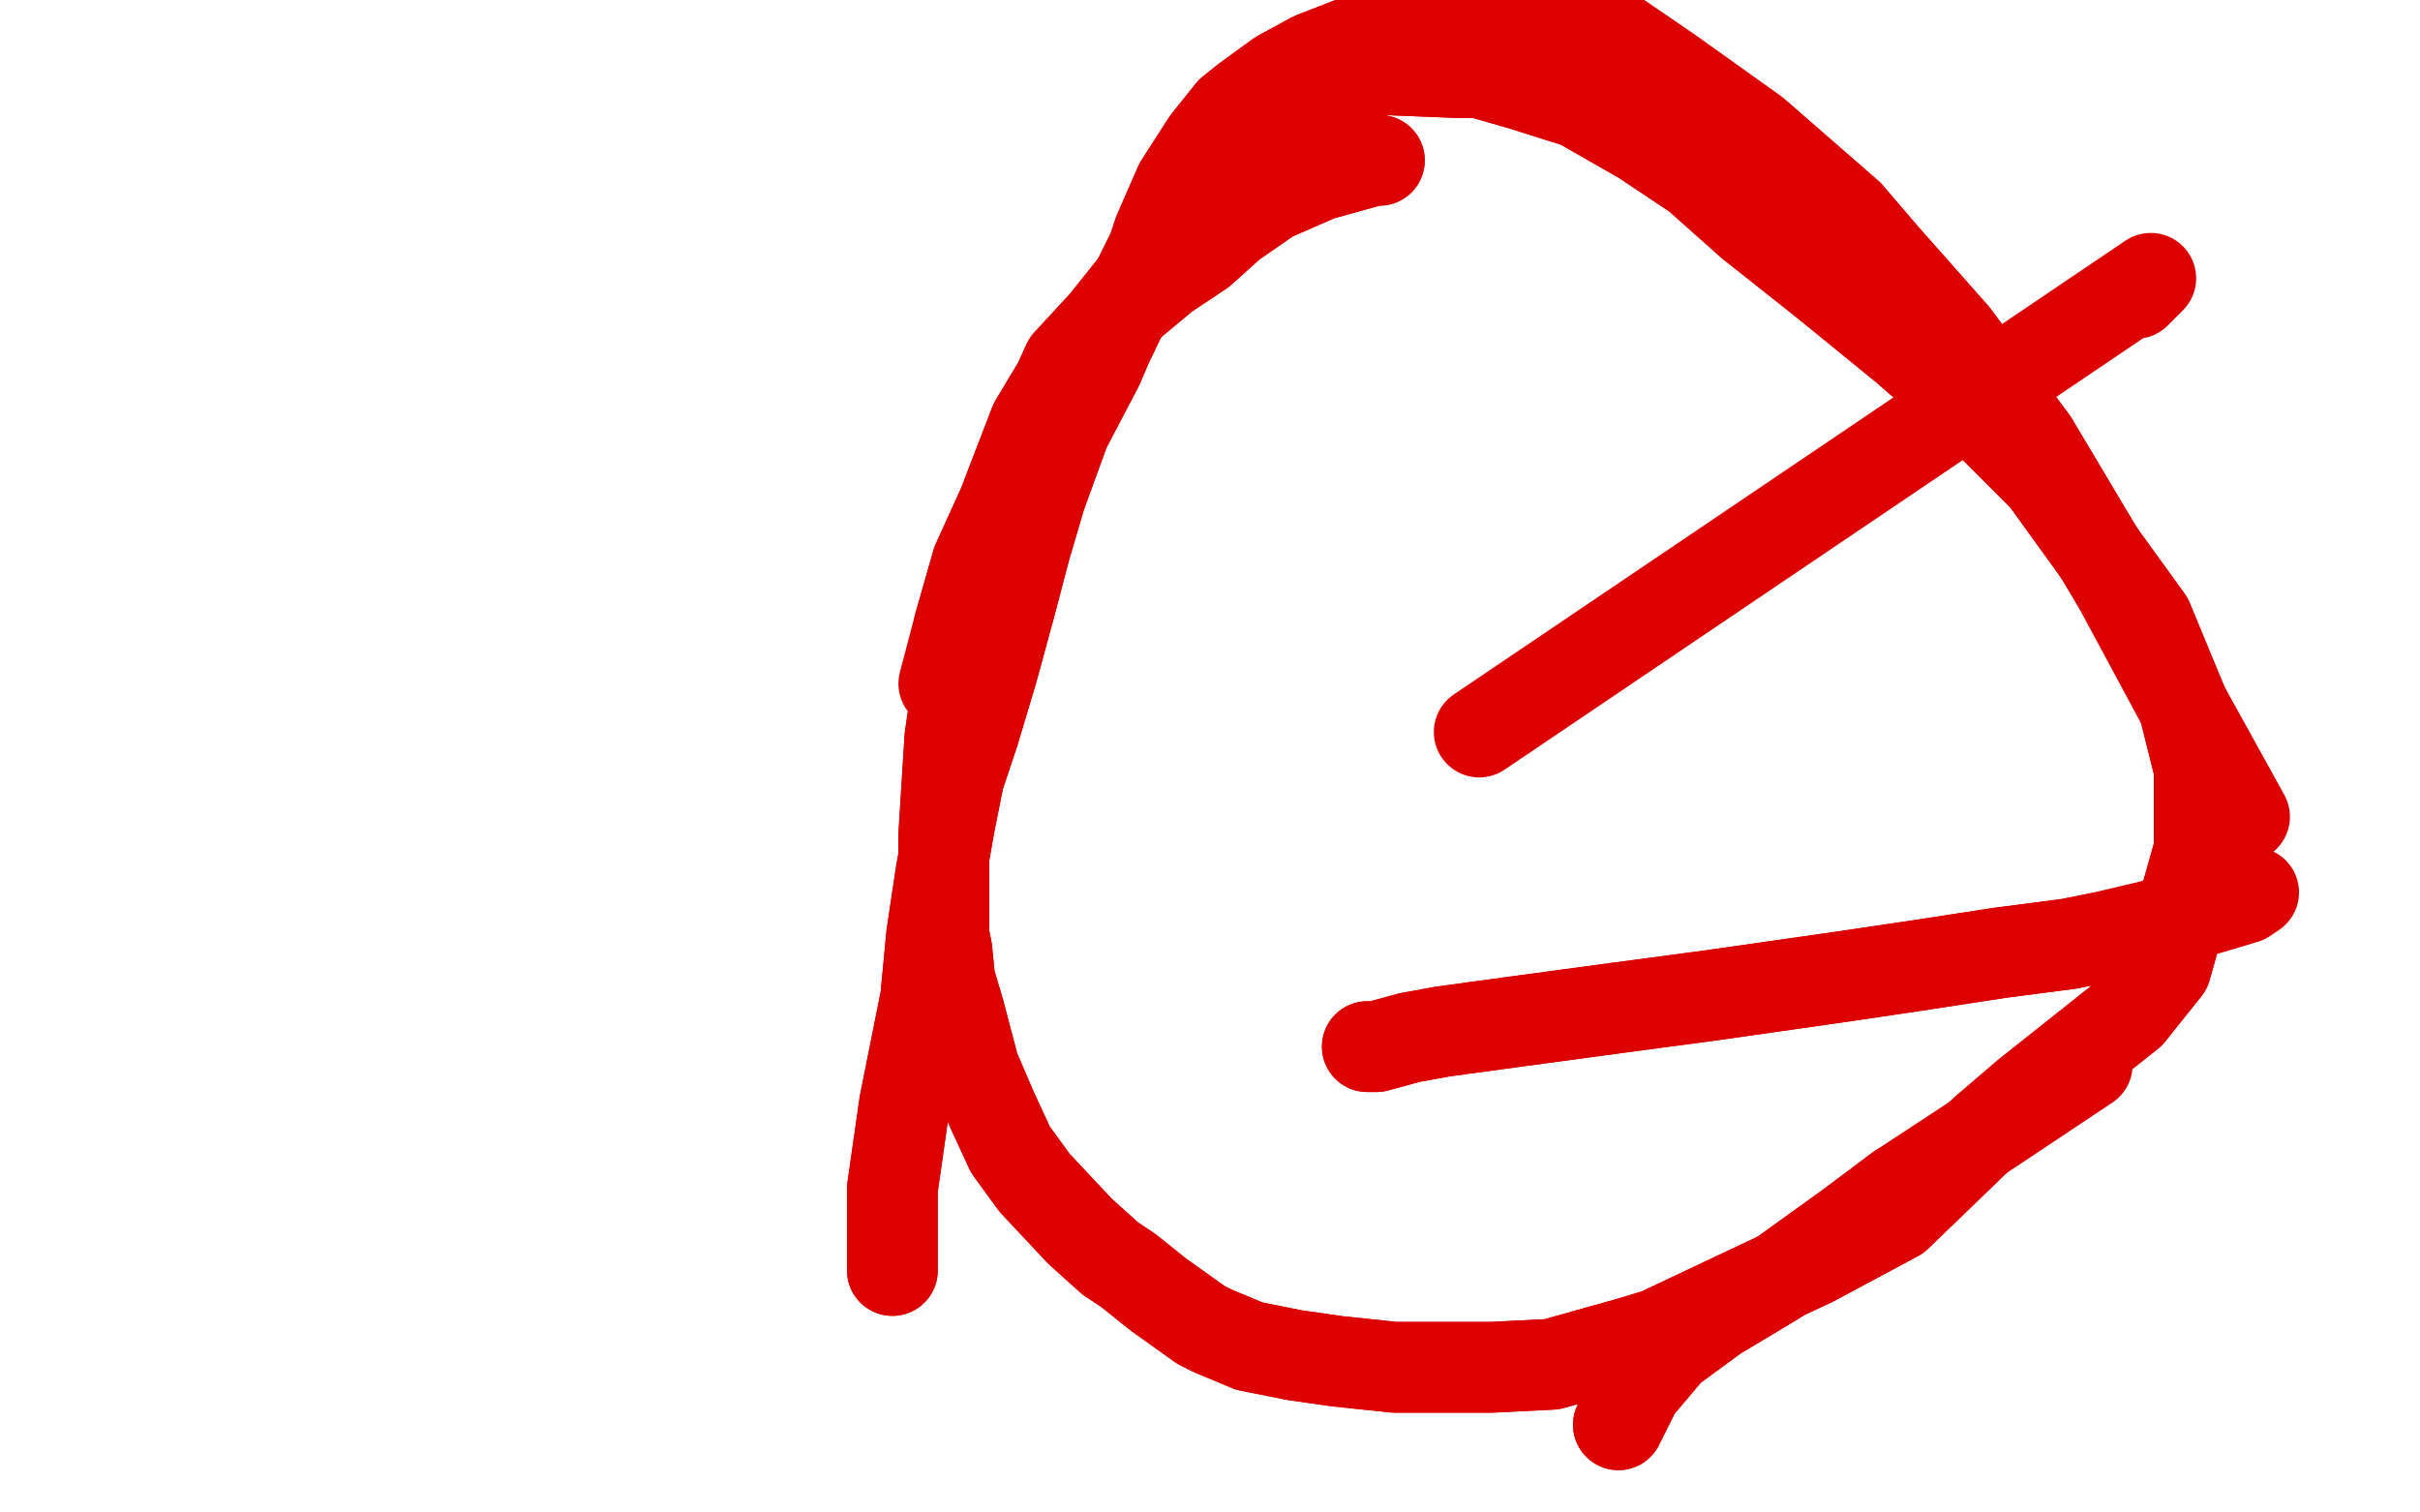
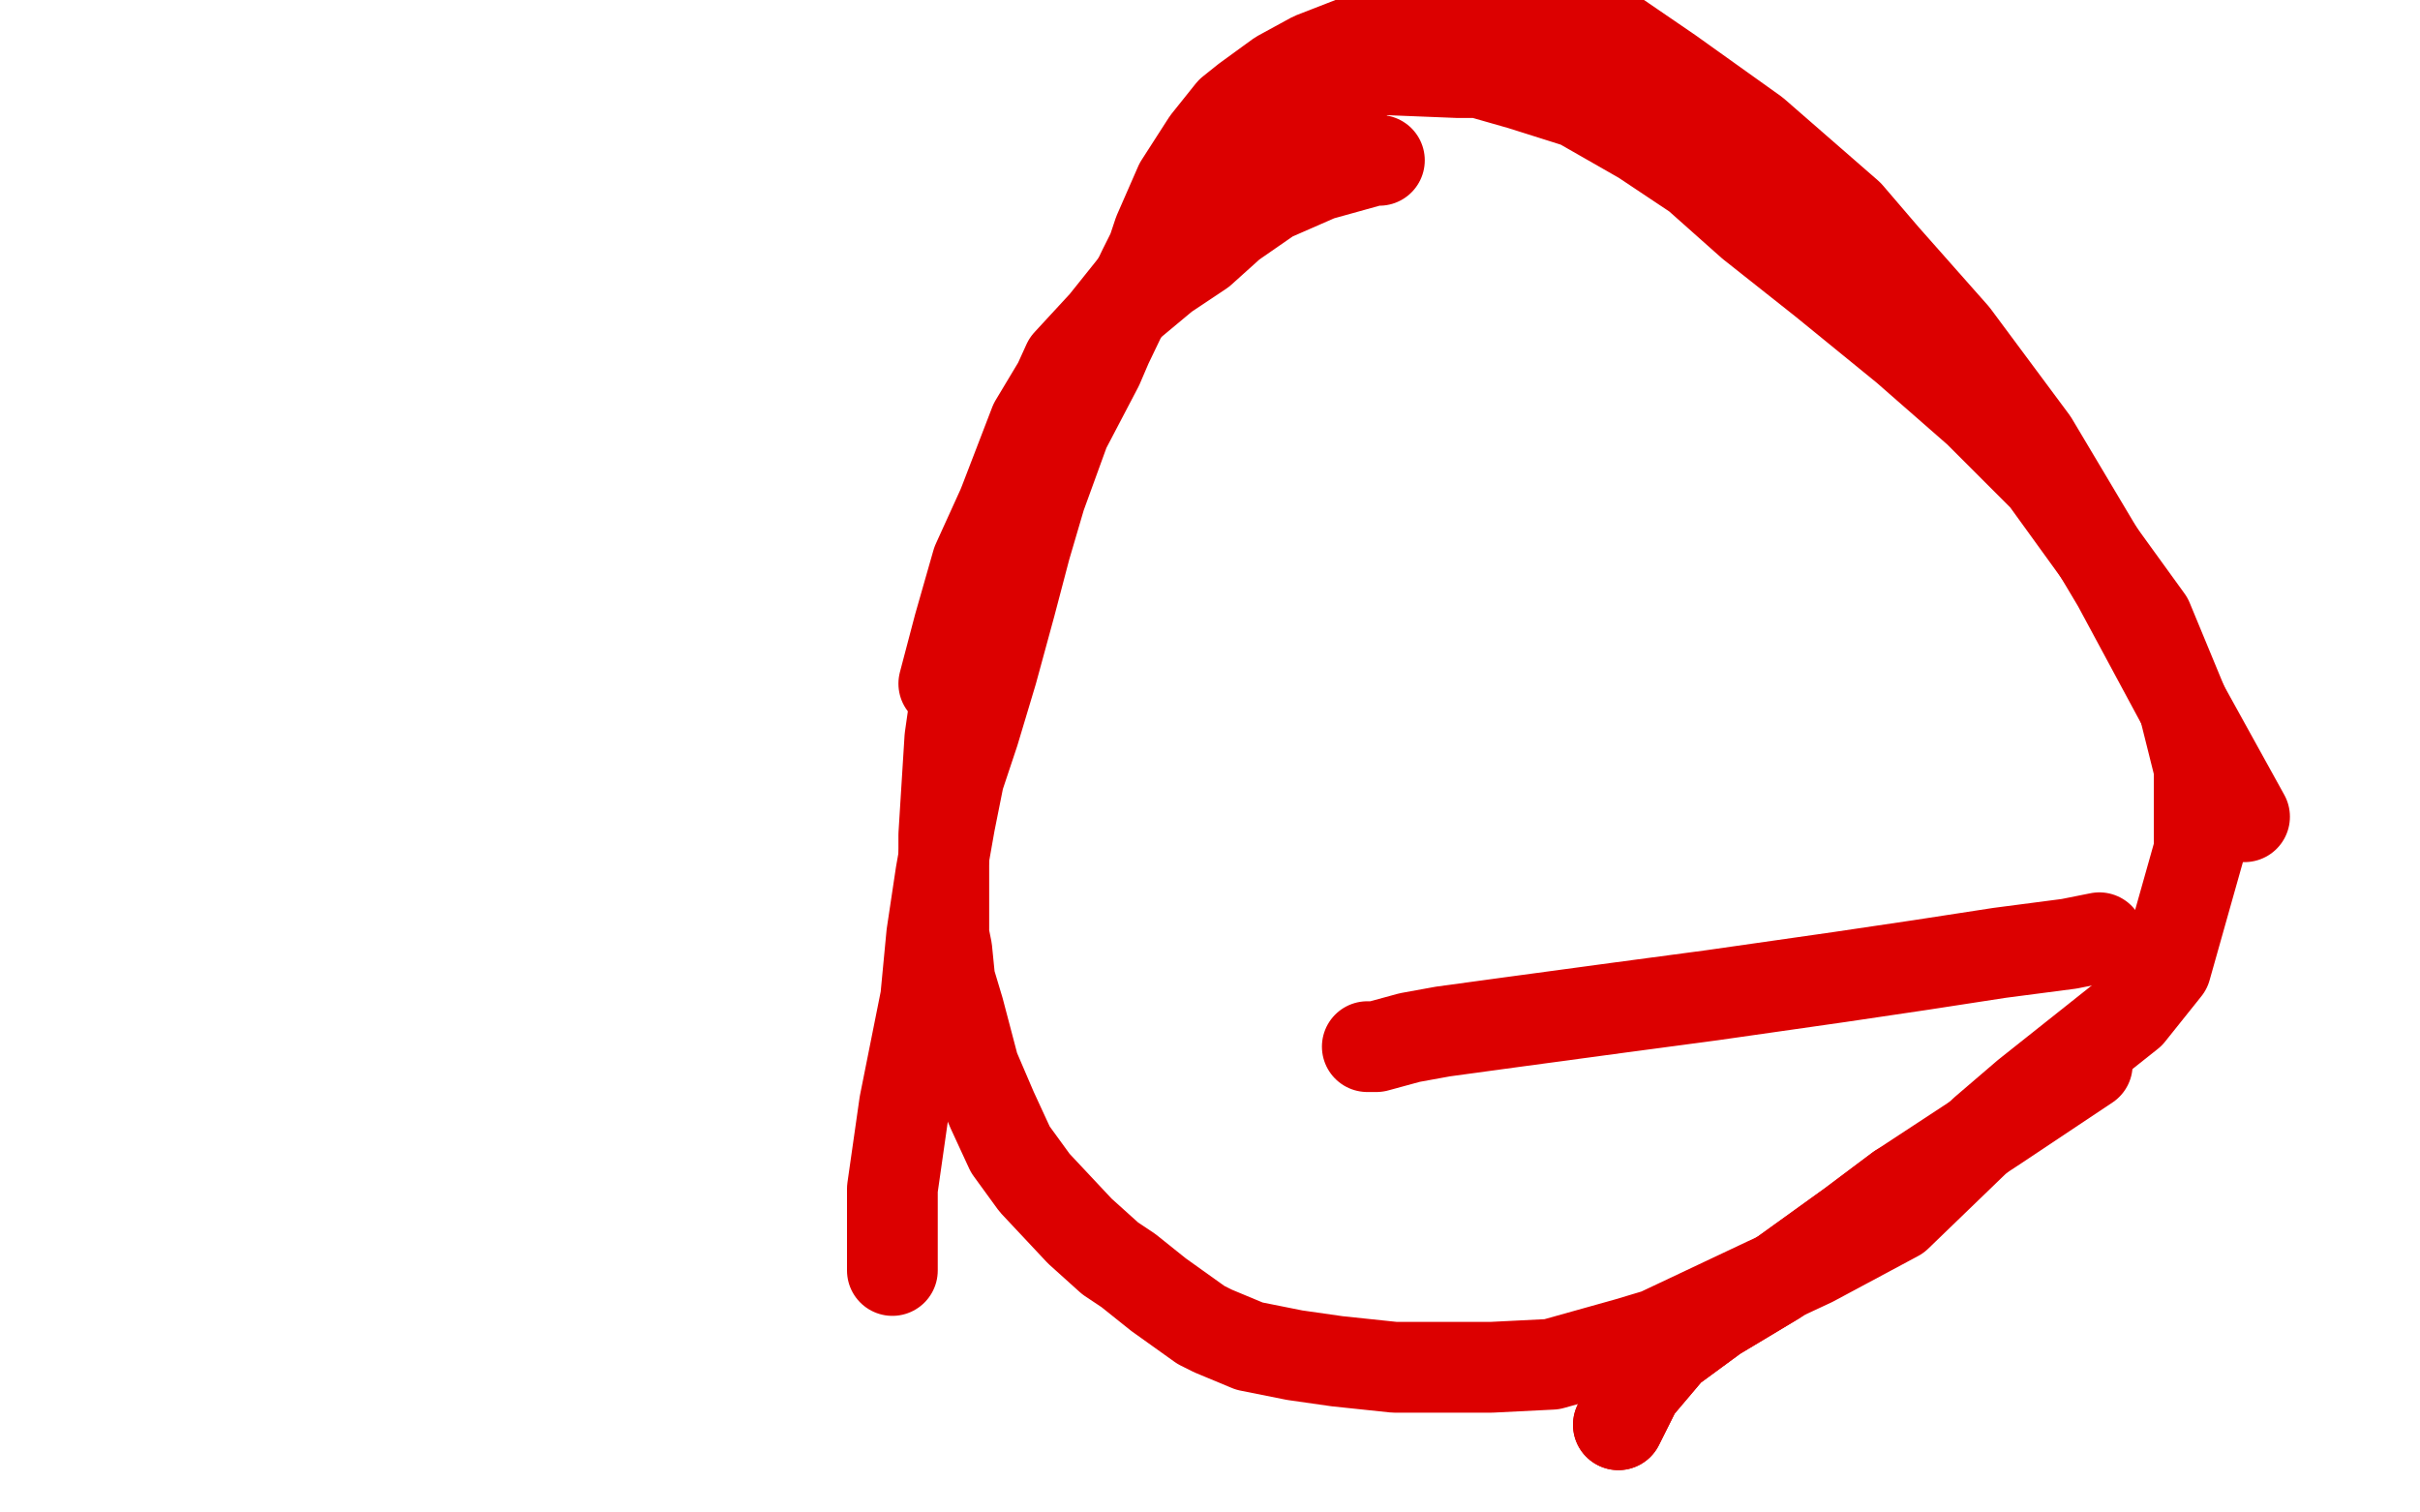
<svg xmlns="http://www.w3.org/2000/svg" width="800" height="500" version="1.1" style="stroke-antialiasing: false">
  <desc>This SVG has been created on https://colorillo.com/</desc>
  <rect x="0" y="0" width="800" height="500" style="fill: rgb(255,255,255); stroke-width:0" />
-   <polyline points="706,97 711,92 711,92 489,242 489,242" style="fill: none; stroke: #dc0000; stroke-width: 30; stroke-linejoin: round; stroke-linecap: round; stroke-antialiasing: false; stroke-antialias: 0; opacity: 1.0" />
  <polyline points="452,346 455,346 455,346 466,343 466,343 477,341 477,341 499,338 499,338 536,333 536,333 566,329 608,323 635,319 661,315 684,312 694,310" style="fill: none; stroke: #dc0000; stroke-width: 30; stroke-linejoin: round; stroke-linecap: round; stroke-antialiasing: false; stroke-antialias: 0; opacity: 1.0" />
-   <polyline points="452,346 455,346 455,346 466,343 466,343 477,341 477,341 499,338 499,338 536,333 566,329 608,323 635,319 661,315 684,312 694,310 711,306 732,300 742,297 745,295" style="fill: none; stroke: #dc0000; stroke-width: 30; stroke-linejoin: round; stroke-linecap: round; stroke-antialiasing: false; stroke-antialias: 0; opacity: 1.0" />
-   <polyline points="456,53 454,53 454,53 436,58 436,58 420,65 420,65 407,74 407,74 397,83 397,83 385,91 373,101 361,113 351,125 342,140 332,166 328,176 322,201 316,230 314,244 313,260 312,276 312,295 312,309 313,314 314,324 317,334 322,353 328,367 334,380 342,391 357,407 367,416 373,420 383,428 397,438 401,440 413,445 428,448 442,450 461,452 467,452 485,452 493,452 513,451 538,444 548,441 584,424 599,417 627,402 656,374 670,362 704,335 716,320 727,281 727,254 722,234 710,205 676,158 654,136 630,115 603,93 579,74 561,58 543,46 522,34 503,28 489,24 482,24 457,23 446,26 414,46 395,68 385,82 365,107 353,120 323,186 317,207" style="fill: none; stroke: #dc0000; stroke-width: 30; stroke-linejoin: round; stroke-linecap: round; stroke-antialiasing: false; stroke-antialias: 0; opacity: 1.0" />
  <polyline points="456,53 454,53 454,53 436,58 436,58 420,65 420,65 407,74 407,74 397,83 385,91 373,101 361,113 351,125 342,140 332,166 328,176 322,201 316,230 314,244 313,260 312,276 312,295 312,309 313,314 314,324 317,334 322,353 328,367 334,380 342,391 357,407 367,416 373,420 383,428 397,438 401,440 413,445 428,448 442,450 461,452 467,452 485,452 493,452 513,451 538,444 548,441 584,424 599,417 627,402 656,374 670,362 704,335 716,320 727,281 727,254 722,234 710,205 676,158 654,136 630,115 603,93 579,74 561,58 543,46 522,34 503,28 489,24 482,24 457,23 446,26 414,46 395,68 385,82 365,107 353,120 323,186 317,207 312,226" style="fill: none; stroke: #dc0000; stroke-width: 30; stroke-linejoin: round; stroke-linecap: round; stroke-antialiasing: false; stroke-antialias: 0; opacity: 1.0" />
-   <polyline points="295,420 295,419 295,419 295,418 295,418 295,411 295,411 295,405 295,405 295,393 295,393 297,379 297,379 299,365 299,365 303,345 306,330 308,309 311,289 314,272 317,257 322,242 328,222 334,200 339,181 344,164 352,142 363,121 366,114 378,89 381,83 383,77 390,61 399,47 407,37 412,33 423,25 434,19 452,12 465,8 479,1 491,-2 504,-2 518,3 533,11 552,24 580,44 611,71 623,85 646,111 672,146 700,193" style="fill: none; stroke: #dc0000; stroke-width: 30; stroke-linejoin: round; stroke-linecap: round; stroke-antialiasing: false; stroke-antialias: 0; opacity: 1.0" />
  <polyline points="295,420 295,419 295,419 295,418 295,418 295,411 295,411 295,405 295,405 295,393 295,393 297,379 297,379 299,365 303,345 306,330 308,309 311,289 314,272 317,257 322,242 328,222 334,200 339,181 344,164 352,142 363,121 366,114 378,89 381,83 383,77 390,61 399,47 407,37 412,33 423,25 434,19 452,12 465,8 479,1 491,-2 504,-2 518,3 533,11 552,24 580,44 611,71 623,85 646,111 672,146 700,193 721,232 742,270" style="fill: none; stroke: #dc0000; stroke-width: 30; stroke-linejoin: round; stroke-linecap: round; stroke-antialiasing: false; stroke-antialias: 0; opacity: 1.0" />
  <polyline points="535,471 541,459 541,459 552,446 552,446 567,435 567,435 587,423 587,423 612,405 612,405 628,393 628,393" style="fill: none; stroke: #dc0000; stroke-width: 30; stroke-linejoin: round; stroke-linecap: round; stroke-antialiasing: false; stroke-antialias: 0; opacity: 1.0" />
  <polyline points="535,471 541,459 541,459 552,446 552,446 567,435 567,435 587,423 587,423 612,405 612,405 628,393 660,372 690,352" style="fill: none; stroke: #dc0000; stroke-width: 30; stroke-linejoin: round; stroke-linecap: round; stroke-antialiasing: false; stroke-antialias: 0; opacity: 1.0" />
</svg>